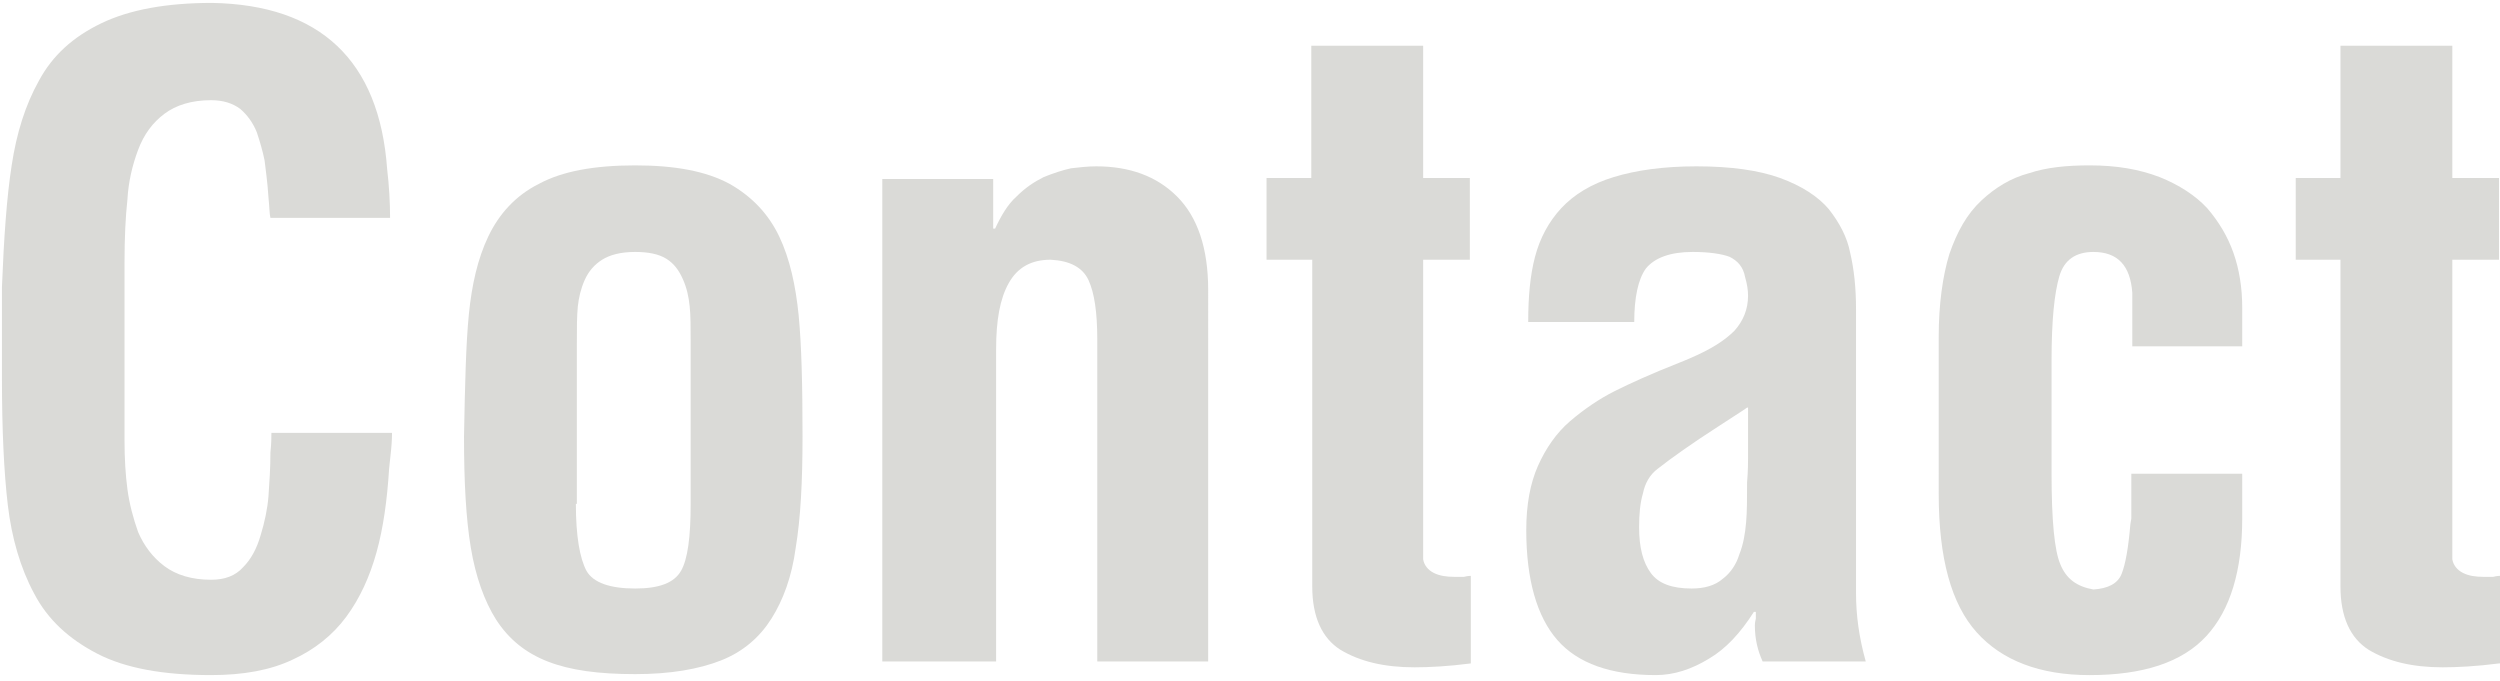
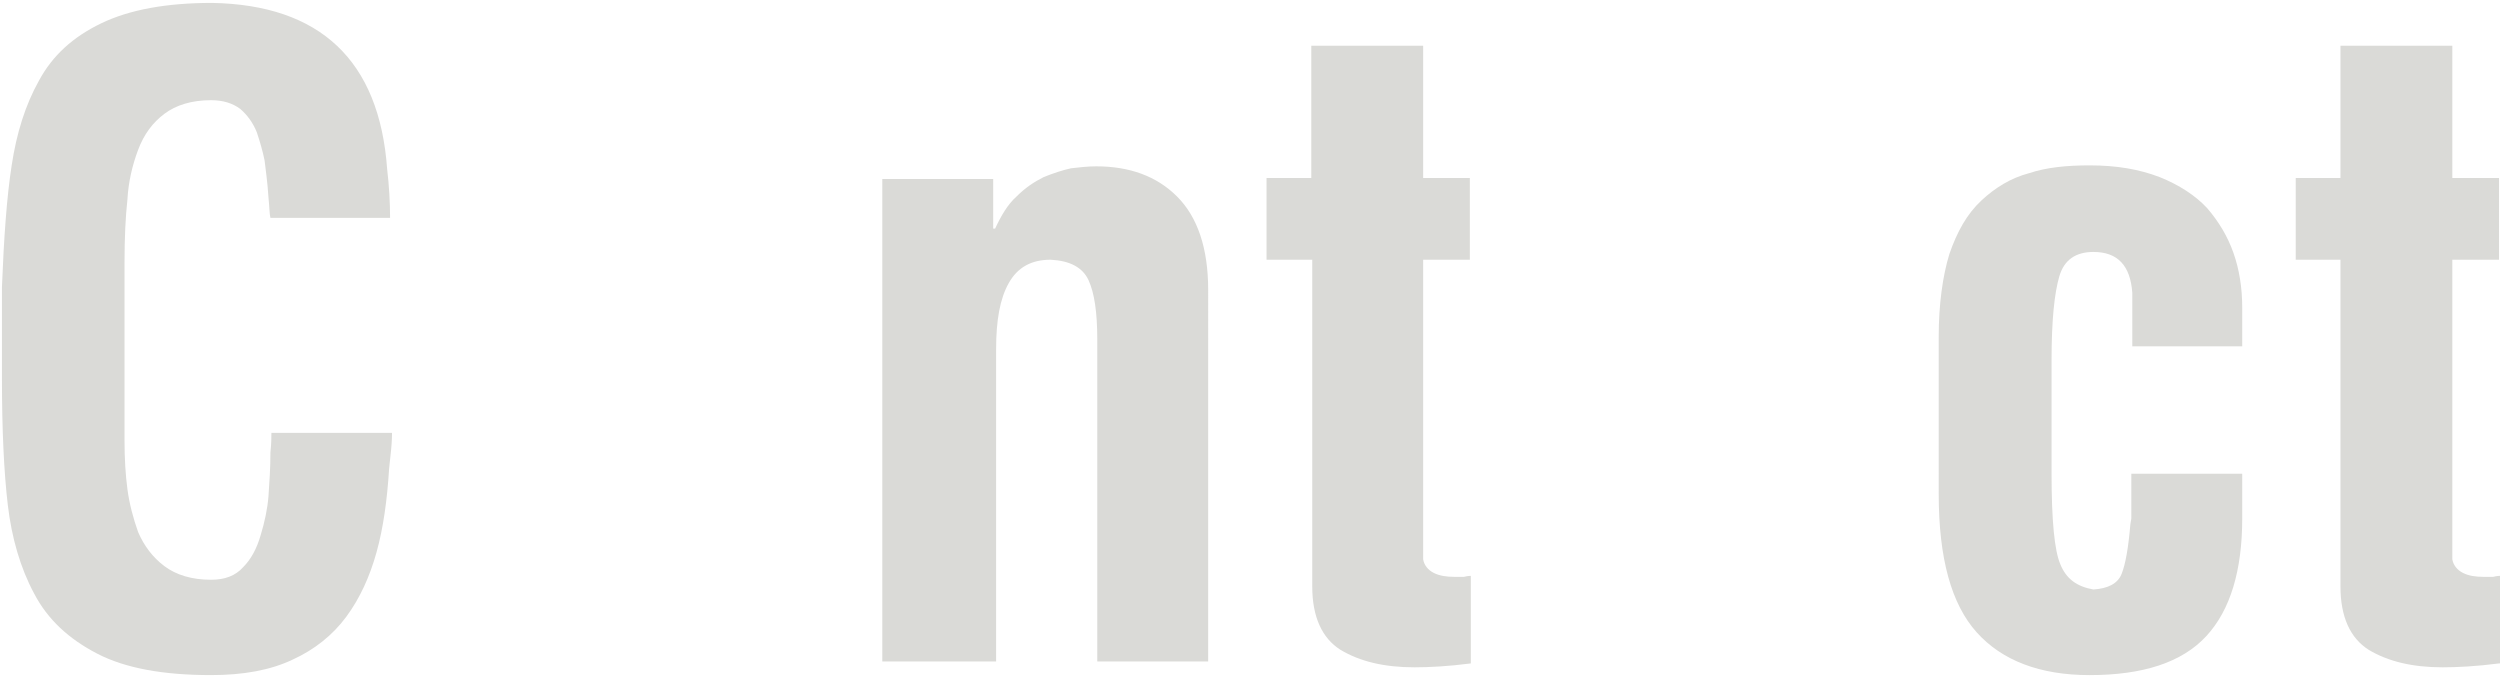
<svg xmlns="http://www.w3.org/2000/svg" version="1.1" id="レイヤー_1" x="0px" y="0px" width="257px" height="70px" viewBox="0 0 257 70" style="enable-background:new 0 0 257 70;" xml:space="preserve">
  <style type="text/css">
	.st0{fill:#DADAD7;}
</style>
  <g>
    <path class="st0" d="M40.3,44.5c0,0.2,0,0.8-0.1,1.8c-0.1,1.1-0.2,1.7-0.2,1.9c-0.2,3.2-0.6,6.1-1.3,8.6c-0.7,2.5-1.7,4.7-3.1,6.6   c-1.4,1.9-3.3,3.4-5.5,4.4c-2.3,1.1-5.1,1.6-8.4,1.6c-4.9,0-8.8-0.7-11.7-2.2c-2.9-1.5-5.1-3.5-6.5-6.2c-1.4-2.6-2.3-5.7-2.7-9.1   c-0.4-3.4-0.6-7.8-0.6-13v-9.4c0.2-5.1,0.5-9.3,1-12.5c0.5-3.3,1.4-6.2,2.8-8.7c1.4-2.6,3.5-4.5,6.4-5.9c2.9-1.4,6.7-2.1,11.4-2.1   c11.1,0.2,17.2,5.9,18,17.1c0.2,1.7,0.3,3.4,0.3,5H27.8c-0.1-0.4-0.1-1.1-0.2-2.1c-0.1-1.6-0.3-2.9-0.4-3.8c-0.2-1-0.5-2-0.8-2.9   c-0.4-1-1-1.8-1.7-2.4c-0.8-0.6-1.8-0.9-3-0.9c-2,0-3.6,0.5-4.8,1.4c-1.2,0.9-2.1,2.1-2.7,3.7c-0.6,1.6-1,3.3-1.1,5.1   c-0.2,1.8-0.3,4-0.3,6.5v18.3c0,1.8,0.1,3.5,0.3,5c0.2,1.5,0.6,3,1.1,4.4c0.6,1.4,1.5,2.6,2.7,3.5c1.2,0.9,2.8,1.4,4.8,1.4   c1.4,0,2.5-0.4,3.3-1.3c0.8-0.8,1.4-1.9,1.8-3.3c0.4-1.3,0.7-2.7,0.8-4c0.1-1.4,0.2-2.9,0.2-4.5c0.1-0.9,0.1-1.6,0.1-2H40.3z" />
-     <path class="st0" d="M56.3,68c-2.3-0.9-4-2.3-5.3-4.3c-1.2-1.9-2.1-4.4-2.6-7.4c-0.5-3-0.7-6.8-0.7-11.4c0.1-5.4,0.2-9.6,0.5-12.6   c0.3-3,0.9-5.7,2-8c1.1-2.3,2.8-4.2,5.2-5.4c2.4-1.3,5.7-1.9,9.9-1.9c4.1,0,7.3,0.6,9.7,1.9c2.3,1.3,4,3.1,5.1,5.4   c1.1,2.3,1.7,5.1,2,8.1c0.3,3.1,0.4,7.2,0.4,12.5c0,4.6-0.2,8.4-0.7,11.4c-0.4,3-1.3,5.4-2.5,7.3c-1.2,1.9-2.9,3.4-5.2,4.3   c-2.3,0.9-5.2,1.4-8.8,1.4C61.5,69.3,58.6,68.9,56.3,68z M59.2,51.8c0,3.3,0.4,5.6,1.1,6.9c0.7,1.2,2.4,1.8,5,1.8   c2.5,0,4-0.6,4.7-1.8c0.7-1.2,1-3.5,1-6.9V35.3c0-1.6,0-2.9-0.1-3.8c-0.1-1-0.3-1.9-0.7-2.8c-0.4-0.9-0.9-1.6-1.7-2.1   c-0.8-0.5-1.9-0.7-3.2-0.7c-1.5,0-2.6,0.3-3.4,0.8c-0.8,0.5-1.4,1.2-1.8,2.1c-0.4,0.9-0.6,1.8-0.7,2.7c-0.1,1-0.1,2.2-0.1,3.8V51.8   z" />
    <path class="st0" d="M102.1,23.5h0.2c0.6-1.3,1.3-2.5,2.2-3.3c0.9-0.9,1.8-1.5,2.8-2c1-0.4,1.9-0.7,2.8-0.9   c0.9-0.1,1.7-0.2,2.6-0.2c3.4,0,6.2,1,8.3,3.1c2.1,2.1,3.2,5.3,3.2,9.6V68h-11.4V34.9c0-2.8-0.3-4.8-0.9-6.1   c-0.6-1.3-1.9-2-3.9-2.1c-2,0-3.4,0.8-4.3,2.4c-0.9,1.6-1.3,3.8-1.3,6.8V68H90.7V18.4h11.4V23.5z" />
    <path class="st0" d="M151.2,68.2c-2.3,0.3-4.3,0.4-5.8,0.4c-3.1,0-5.6-0.6-7.6-1.8c-1.9-1.2-2.9-3.4-2.9-6.5V26.7h-4.7v-8.4h4.6   V4.7h11.5v13.6h4.8v8.4h-4.8v30.8c0.1,0.6,0.5,1.1,1.1,1.4c0.6,0.3,1.3,0.4,2.1,0.4c0.3,0,0.6,0,1,0c0.4-0.1,0.6-0.1,0.7-0.1V68.2z   " />
-     <path class="st0" d="M181.2,68c-0.5-1.1-0.8-2.3-0.8-3.7c0-0.1,0-0.3,0.1-0.7c0-0.3,0-0.5,0-0.7h-0.2c-1.4,2.2-2.9,3.8-4.6,4.8   c-1.8,1.1-3.6,1.7-5.5,1.7c-4.6,0-8-1.2-10.1-3.6c-2.1-2.4-3.2-6.2-3.2-11.3c0-2.6,0.4-4.8,1.2-6.6c0.8-1.8,1.9-3.4,3.3-4.6   c1.4-1.2,3-2.3,4.6-3.1c1.6-0.8,3.8-1.8,6.6-2.9c0.3-0.1,0.7-0.3,1.2-0.5c2.1-0.9,3.5-1.8,4.5-2.8c0.9-1,1.4-2.2,1.4-3.6   c0-0.6-0.1-1.2-0.3-1.9c-0.2-1.1-0.8-1.7-1.6-2.1c-0.8-0.3-2.1-0.5-3.8-0.5c-2.3,0-3.9,0.6-4.8,1.7c-0.8,1.1-1.2,3-1.2,5.5h-10.9   c0-2.6,0.2-4.8,0.7-6.7c0.5-1.9,1.4-3.6,2.7-5c1.3-1.4,3.1-2.5,5.4-3.2c2.3-0.7,5.1-1.1,8.5-1.1c3.5,0,6.4,0.4,8.6,1.2   c2.2,0.8,3.9,1.9,5,3.2c1.1,1.4,1.9,2.9,2.2,4.5c0.4,1.7,0.6,3.6,0.6,5.8V61c0,2.2,0.3,4.5,1,7H181.2z M179.6,41.9   c-0.7,0.5-1.7,1.1-2.9,1.9c-2.8,1.8-4.9,3.3-6.3,4.4c-0.8,0.6-1.3,1.5-1.5,2.5c-0.3,1-0.4,2.2-0.4,3.5c0,2.1,0.4,3.6,1.2,4.7   c0.8,1.1,2.2,1.6,4.2,1.6c1.3,0,2.4-0.3,3.2-1c0.8-0.6,1.4-1.5,1.7-2.5c0.4-1,0.6-2.1,0.7-3.3c0.1-1.1,0.1-2.5,0.1-4.1   c0.1-1.2,0.1-2.1,0.1-2.5V41.9z" />
    <path class="st0" d="M219.2,35.6v-5.5c-0.2-2.8-1.5-4.2-4-4.2c-1.8,0-3,0.8-3.5,2.5c-0.5,1.7-0.8,4.5-0.8,8.6v11.7   c0,4.8,0.3,7.9,0.9,9.3c0.6,1.5,1.7,2.3,3.4,2.6c1.5-0.1,2.5-0.6,2.9-1.6c0.4-1,0.7-2.7,0.9-5.1l0.1-0.6v-4.6h11.4v4.6   c0,5.3-1.2,9.4-3.7,12.1c-2.5,2.7-6.5,4-12,4c-5.1,0-9-1.5-11.6-4.4c-2.6-2.9-3.9-7.6-3.9-14.2V34.6c0-3.3,0.4-6.2,1.1-8.5   c0.8-2.3,1.8-4.1,3.3-5.5c1.4-1.3,3-2.3,4.9-2.8c1.8-0.6,3.9-0.8,6.2-0.8c2.8,0,5.1,0.4,7.2,1.2c2,0.8,3.7,1.9,4.9,3.2   c1.2,1.4,2.1,2.9,2.7,4.6c0.6,1.7,0.9,3.6,0.9,5.6v4H219.2z" />
    <path class="st0" d="M256.9,68.2c-2.3,0.3-4.3,0.4-5.8,0.4c-3.1,0-5.6-0.6-7.6-1.8c-1.9-1.2-2.9-3.4-2.9-6.5V26.7H236v-8.4h4.6V4.7   h11.5v13.6h4.8v8.4h-4.8v30.8c0.1,0.6,0.5,1.1,1.1,1.4c0.6,0.3,1.3,0.4,2.1,0.4c0.3,0,0.6,0,1,0c0.4-0.1,0.6-0.1,0.7-0.1V68.2z" />
  </g>
</svg>